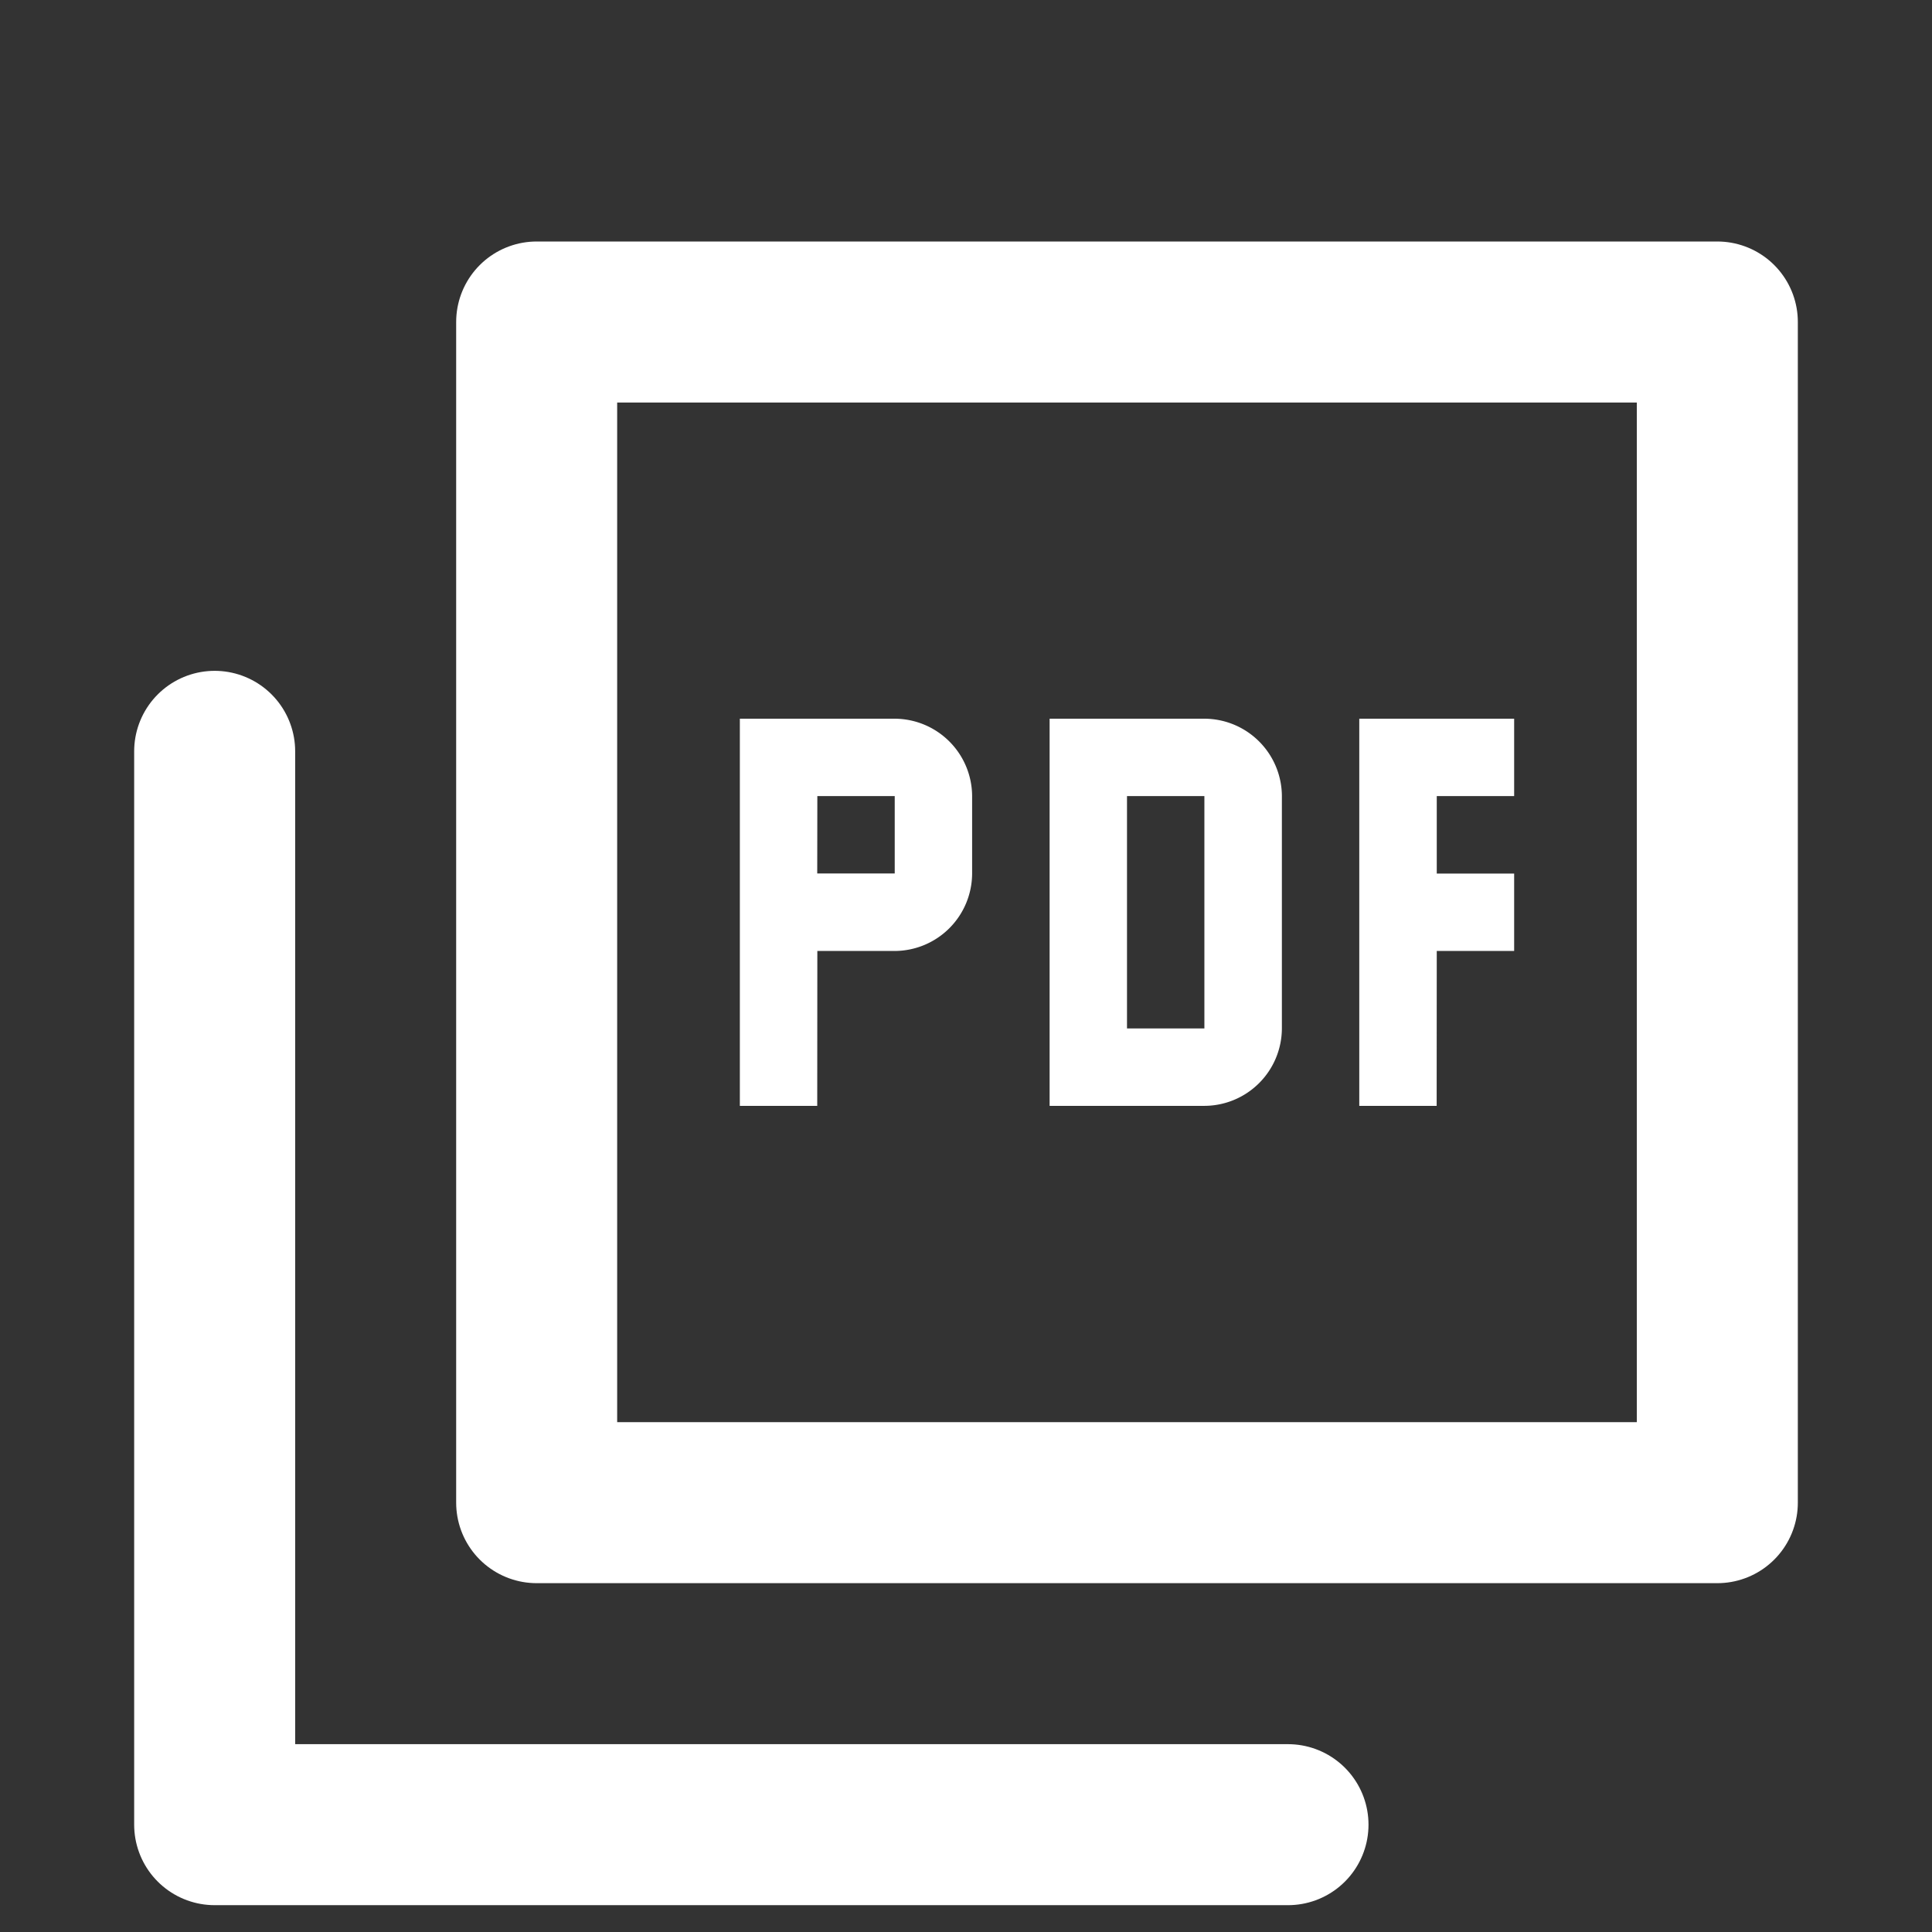
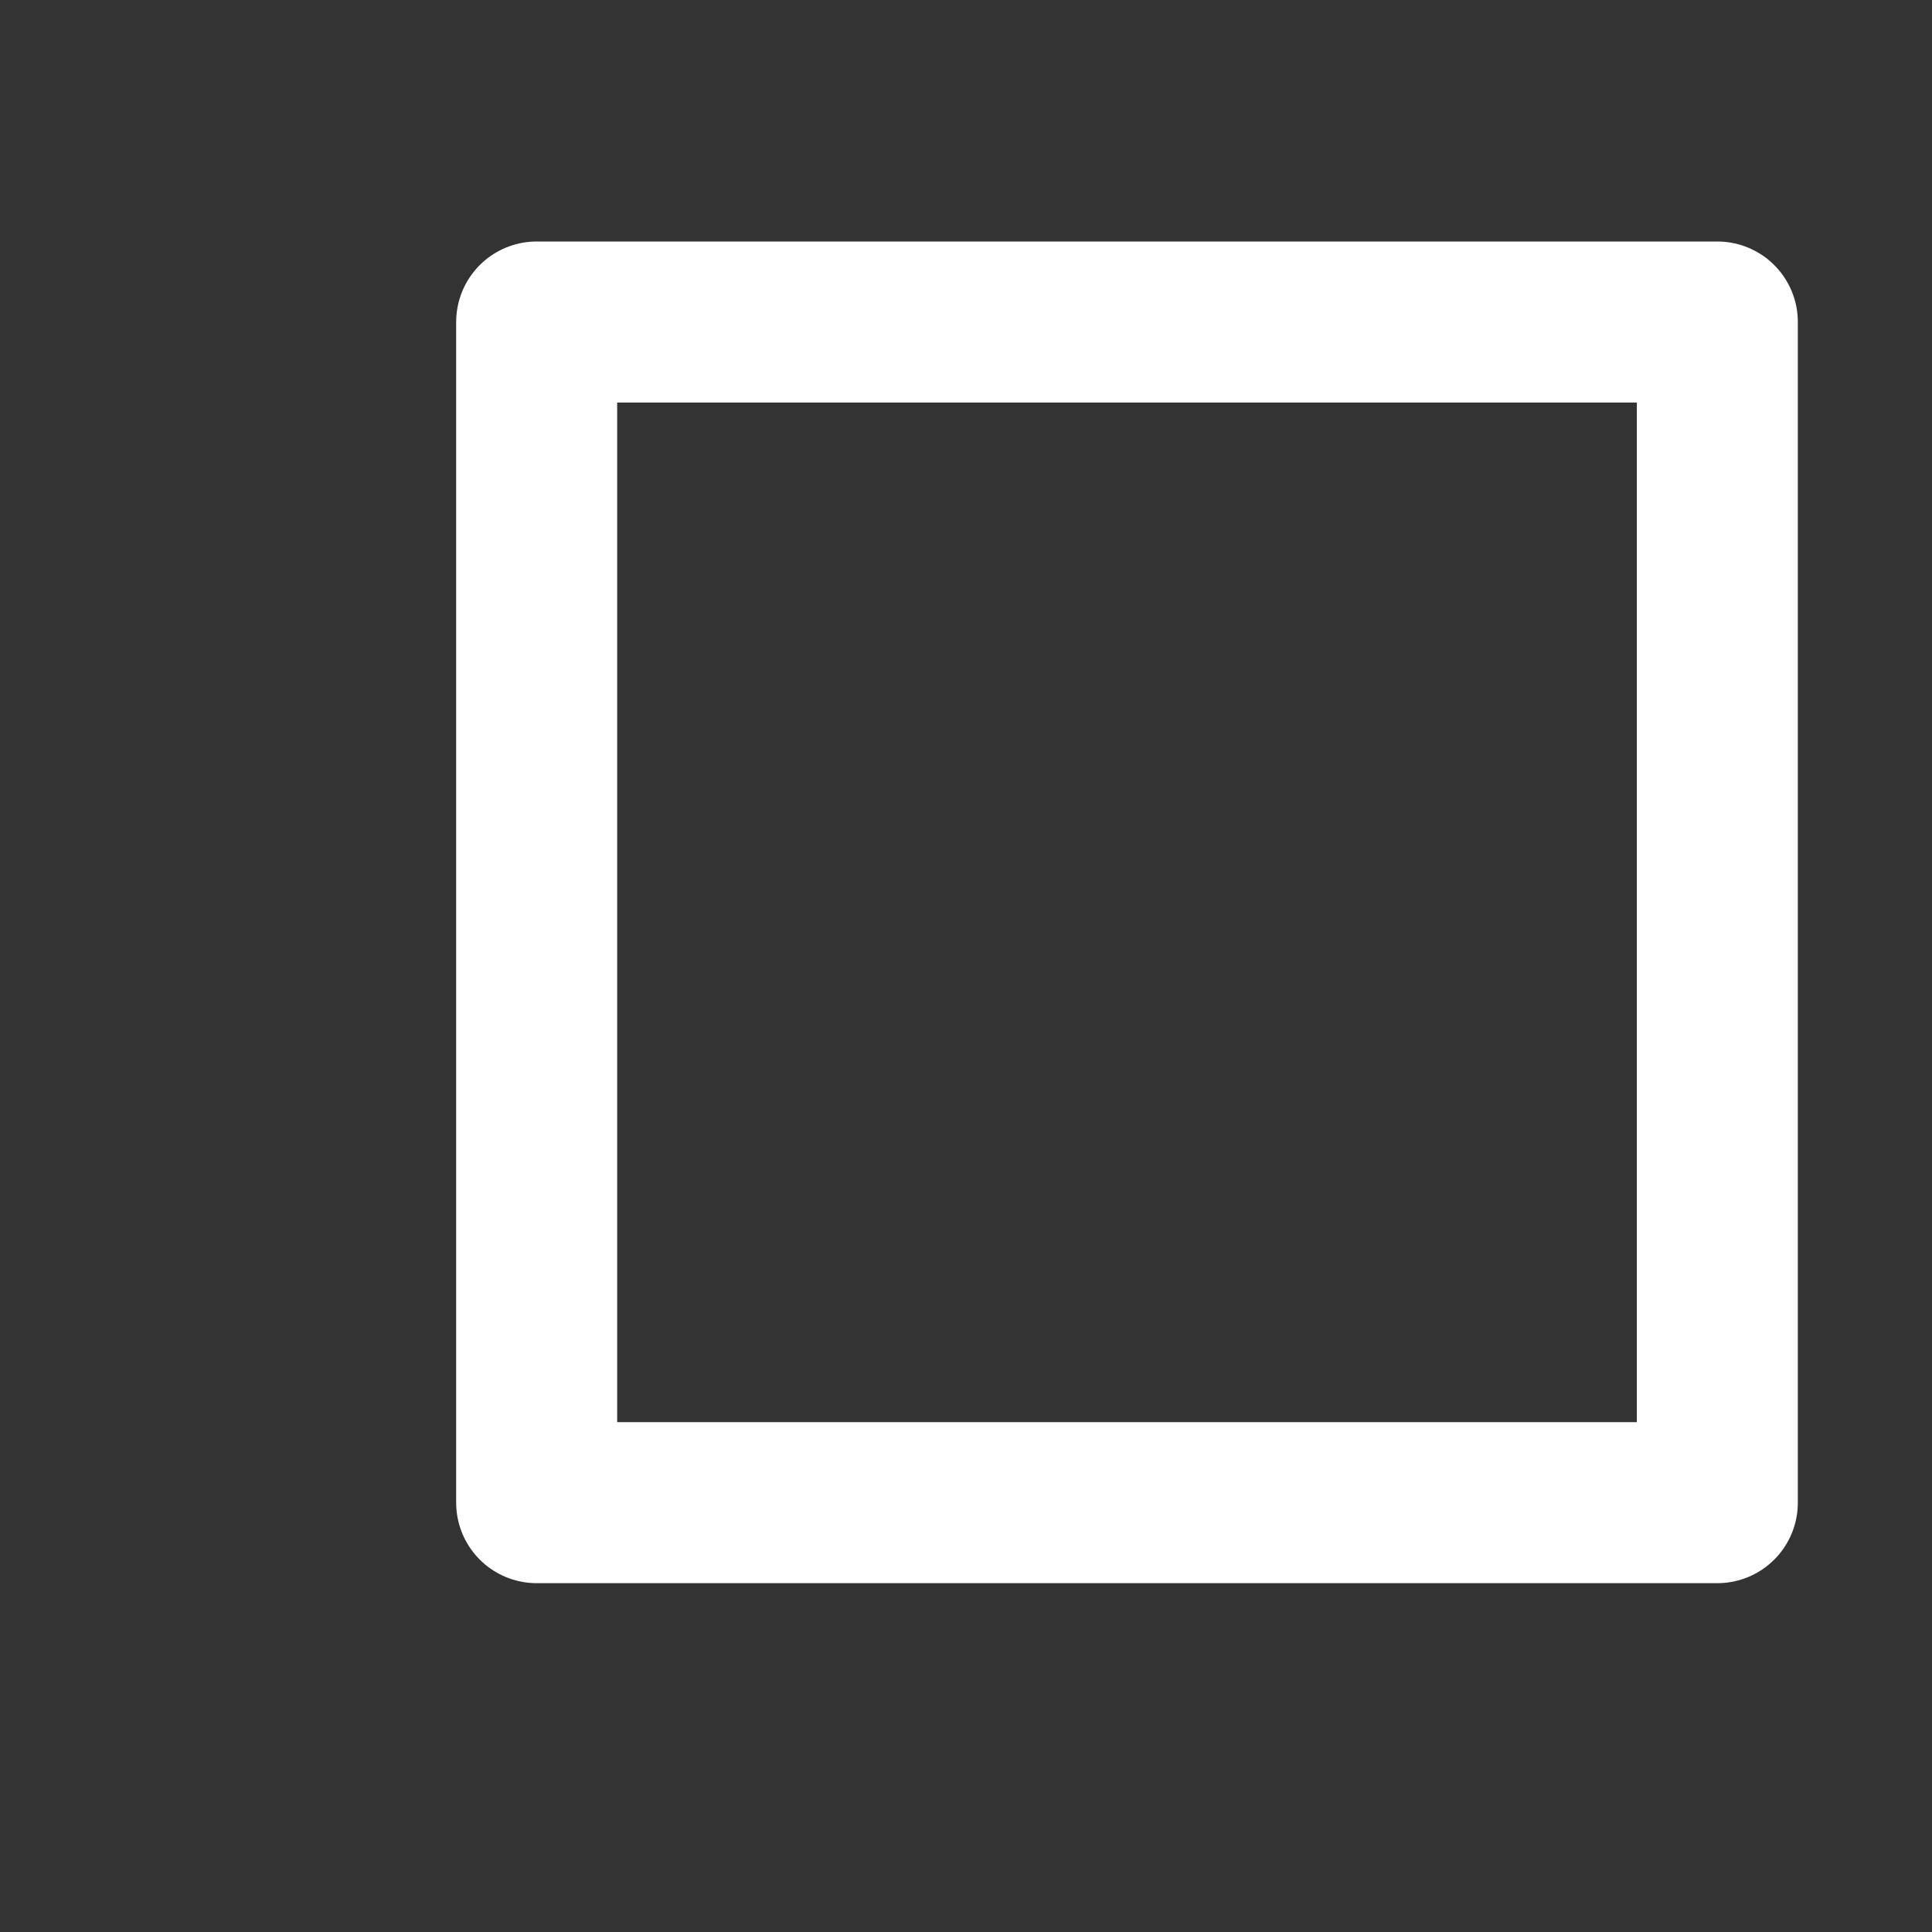
<svg xmlns="http://www.w3.org/2000/svg" id="コンポーネント_529_15" data-name="コンポーネント 529 – 15" width="18" height="18" viewBox="0 0 18 18">
  <rect x="0" y="0" width="18" height="18" fill="#333333" stroke="none" />
  <rect id="長方形_17232" data-name="長方形 17232" width="18" height="18" fill="none" />
-   <path id="パス_117373" data-name="パス 117373" d="M-14830.472-4113.88v10h10" transform="translate(14832.472 4120.88)" fill="none" stroke="#fff" stroke-linecap="round" stroke-linejoin="round" stroke-width="1.5" />
  <rect id="長方形_17233" data-name="長方形 17233" width="11" height="11" transform="translate(5 3)" fill="none" stroke="#fff" stroke-linecap="round" stroke-linejoin="round" stroke-width="1.5" />
-   <path id="パス_117376" data-name="パス 117376" d="M12.65,9.686V7.521a.724.724,0,0,0-.721-.721H10.486v3.607h1.443A.724.724,0,0,0,12.65,9.686ZM11.207,7.521h.721V9.686h-.721Zm2.886,1.443h.721V8.243h-.721V7.521h.721V6.8H13.371v3.607h.721Zm-5.771,0h.721a.724.724,0,0,0,.721-.721V7.521A.724.724,0,0,0,9.043,6.8H7.6v3.607h.721Zm0-1.443h.721v.721H8.321Z" transform="translate(-0.707 -0.104)" fill="#fff" />
</svg>